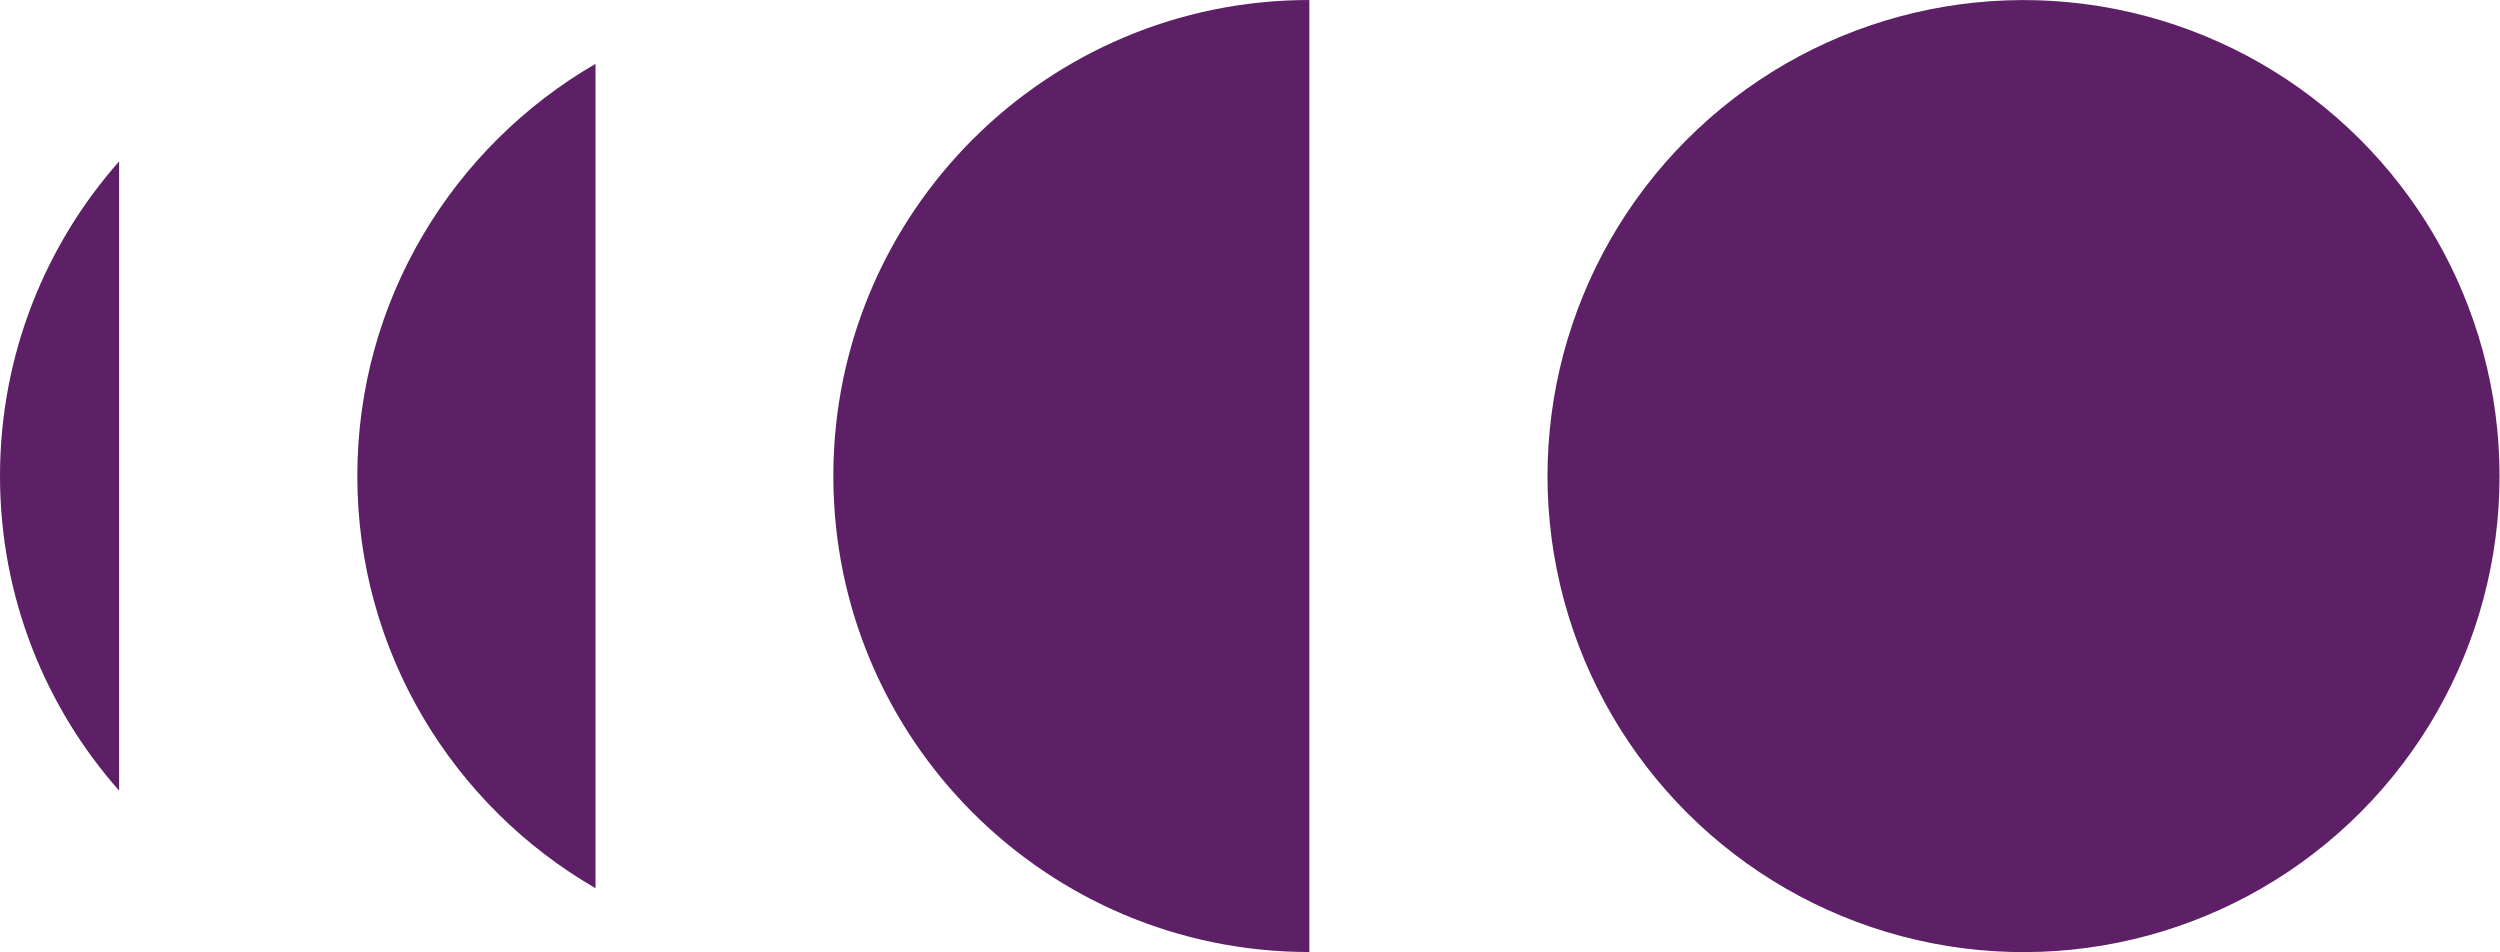
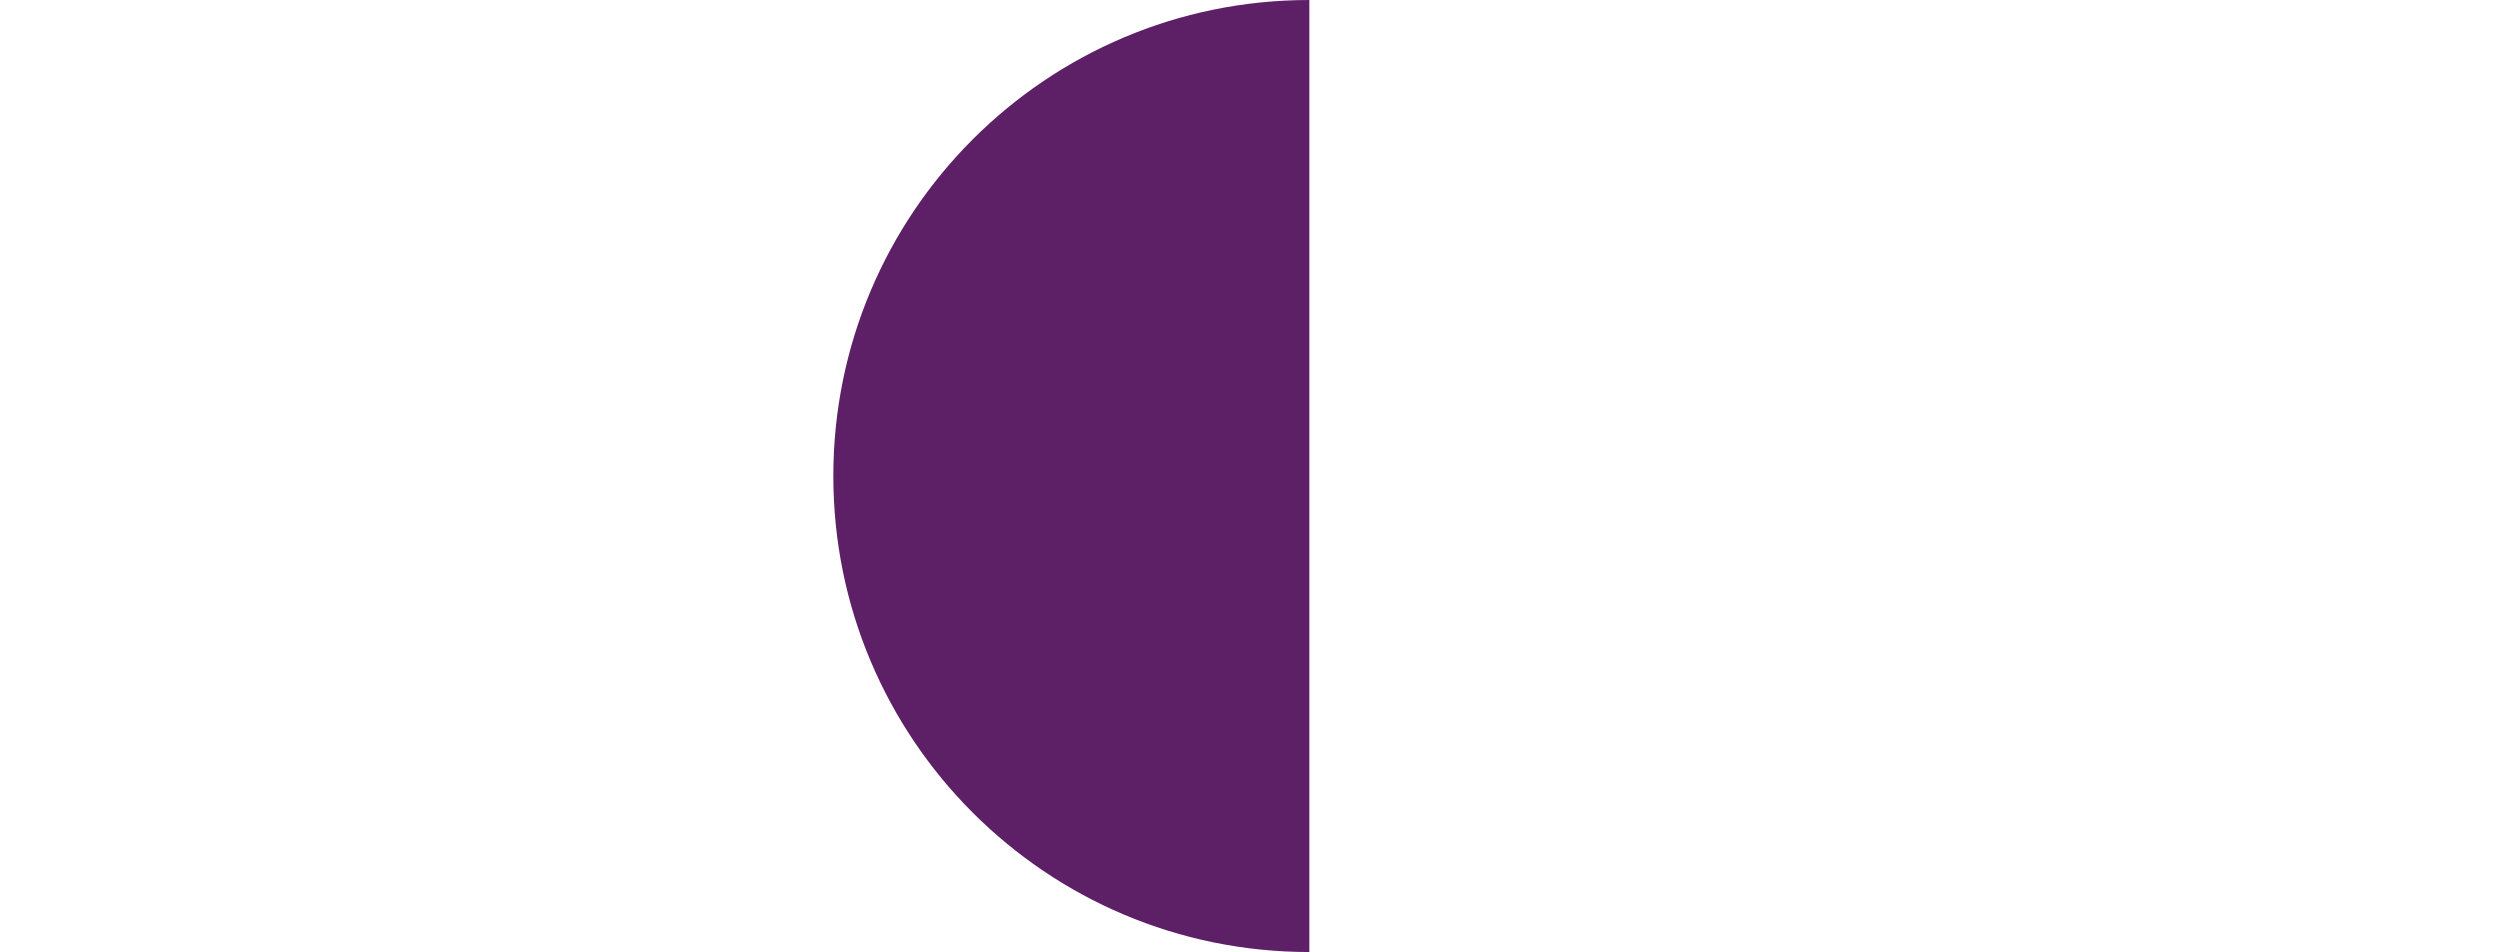
<svg xmlns="http://www.w3.org/2000/svg" id="Layer_2" data-name="Layer 2" viewBox="0 0 61.5 23.43">
  <defs>
    <style>      .cls-1 {        fill: #5d2067;      }    </style>
  </defs>
  <g id="Layer_1-2" data-name="Layer 1">
    <g>
-       <circle class="cls-1" cx="49.78" cy="11.71" r="11.71" transform="translate(-1.36 11.75) rotate(-13.28)" />
      <path class="cls-1" d="M20.5,11.71c0,6.47,5.24,11.71,11.71,11.71V0c-6.47,0-11.71,5.24-11.71,11.71Z" />
-       <path class="cls-1" d="M8.79,11.71c0,4.33,2.36,8.12,5.86,10.14V1.57c-3.5,2.03-5.86,5.81-5.86,10.14Z" />
-       <path class="cls-1" d="M2.93,19.46V3.97C1.11,6.03,0,8.74,0,11.71s1.11,5.68,2.93,7.74Z" />
    </g>
  </g>
</svg>